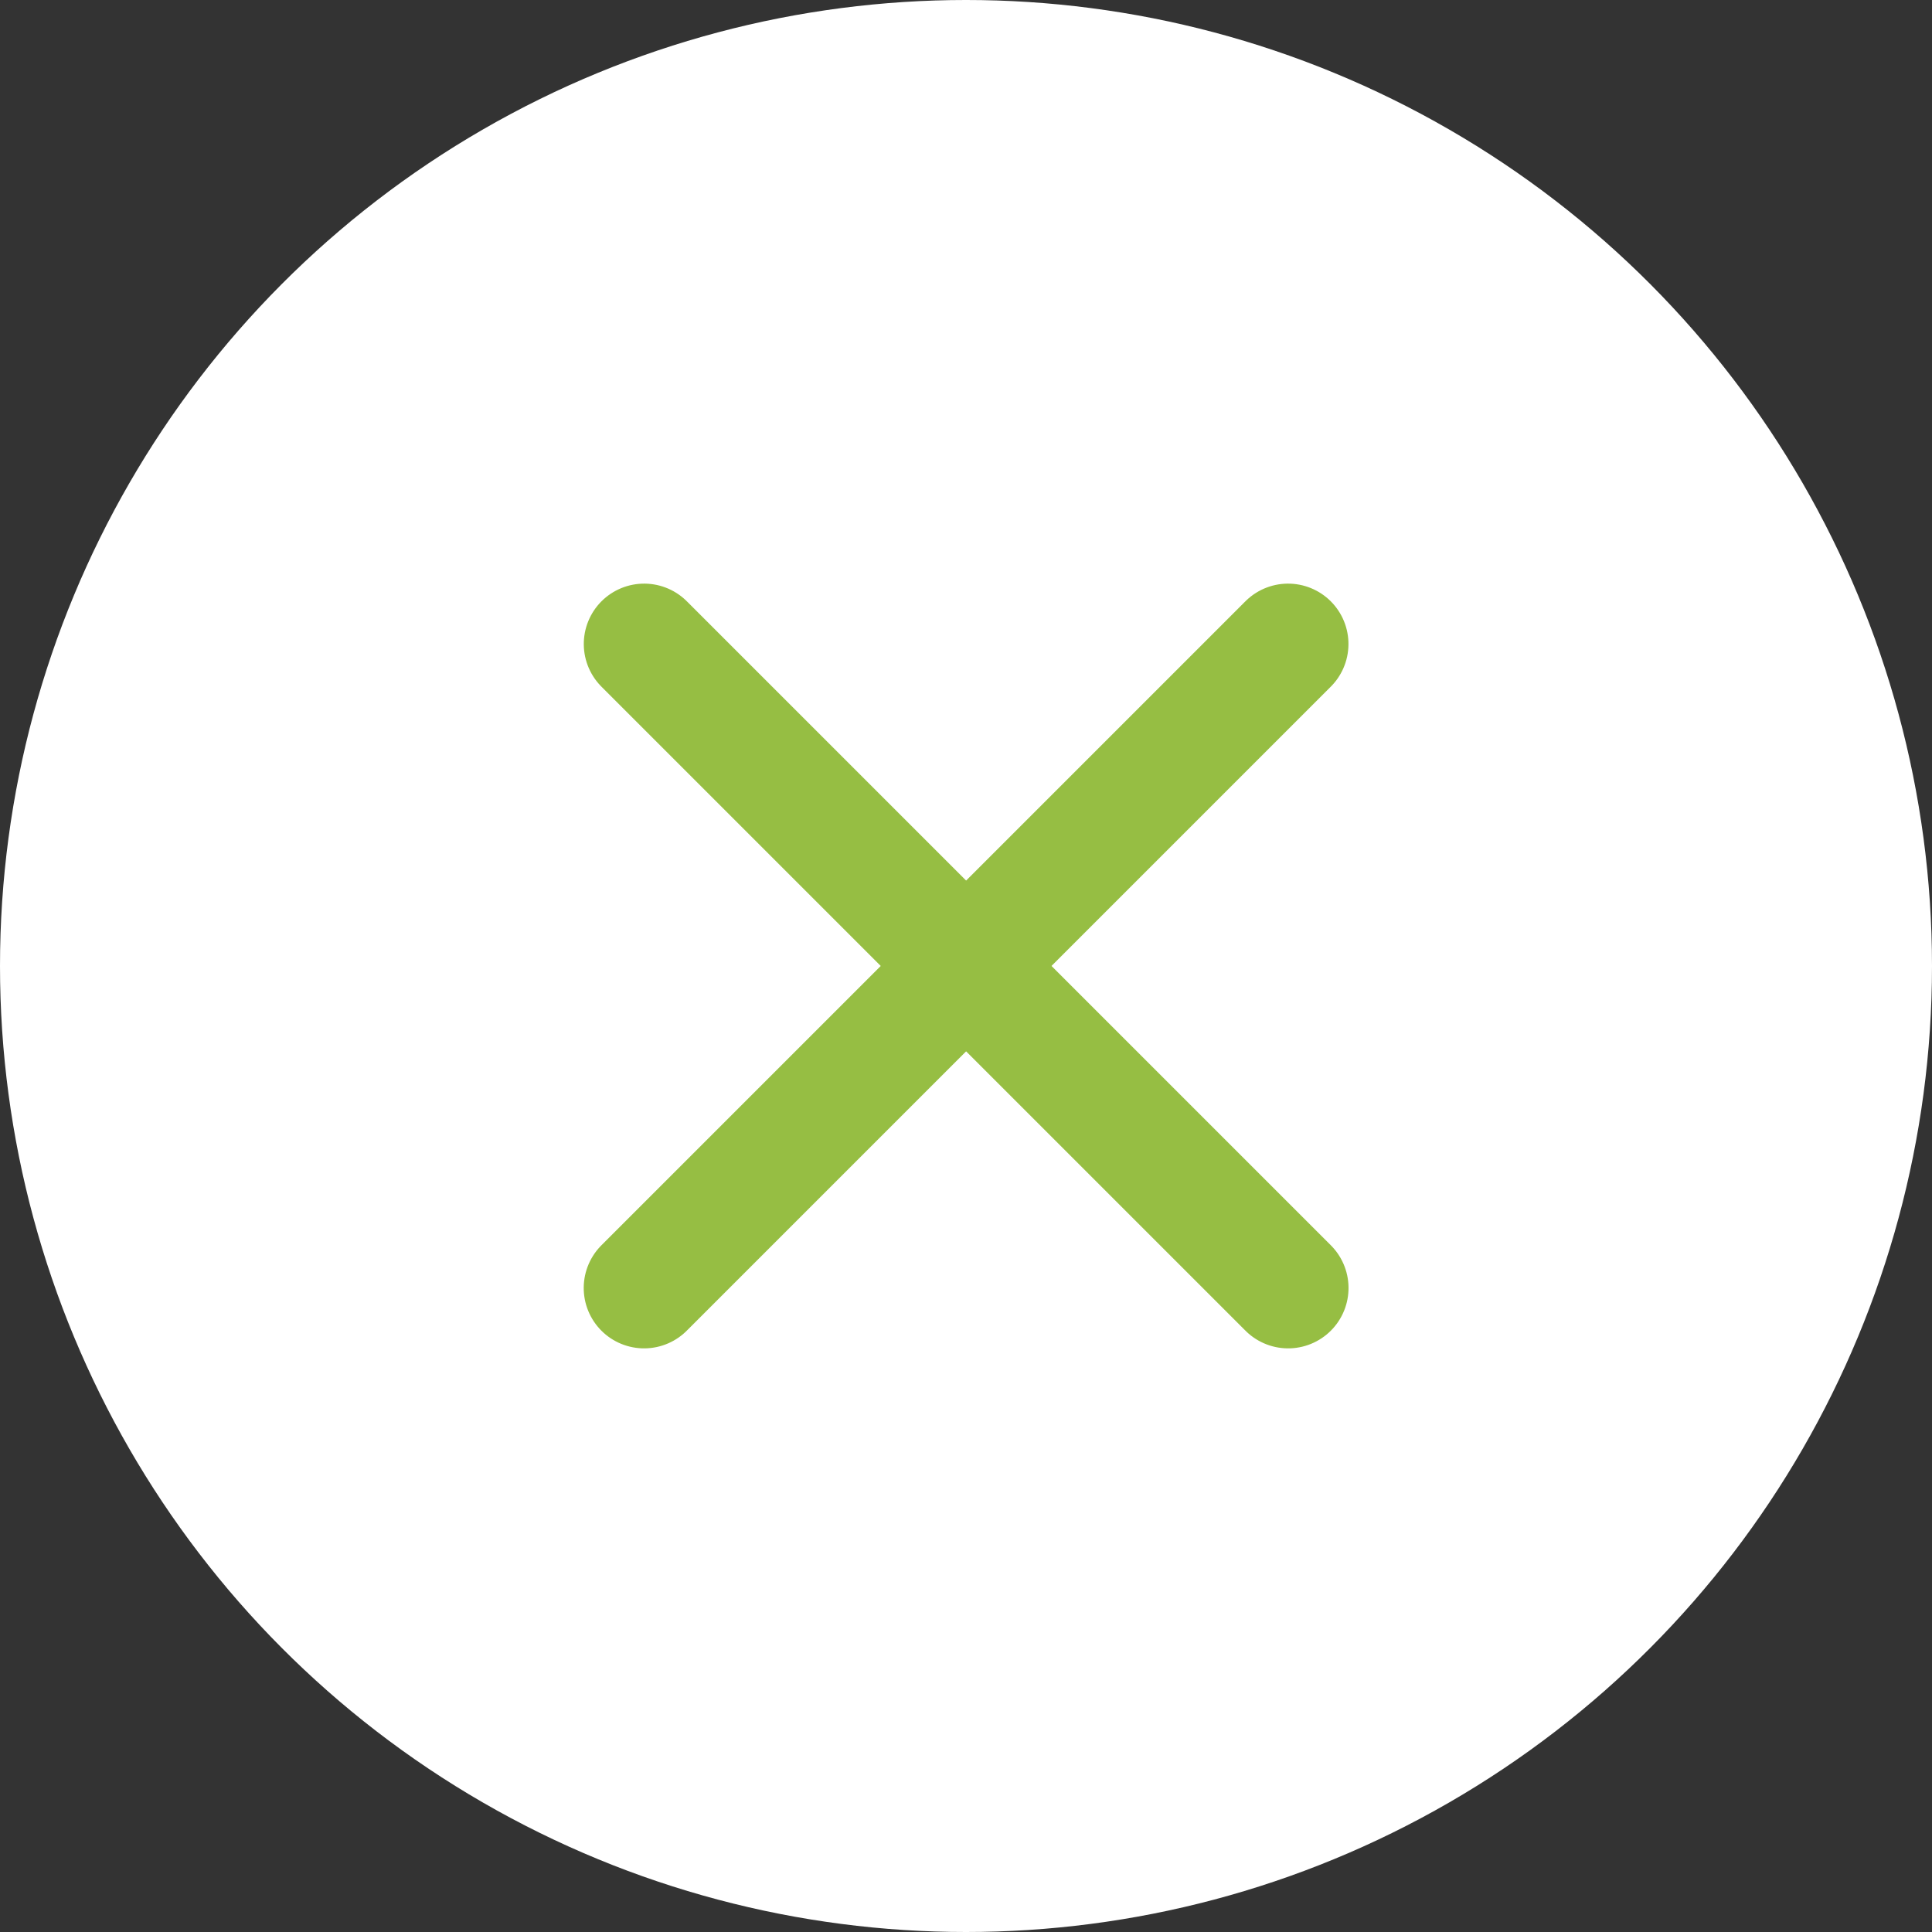
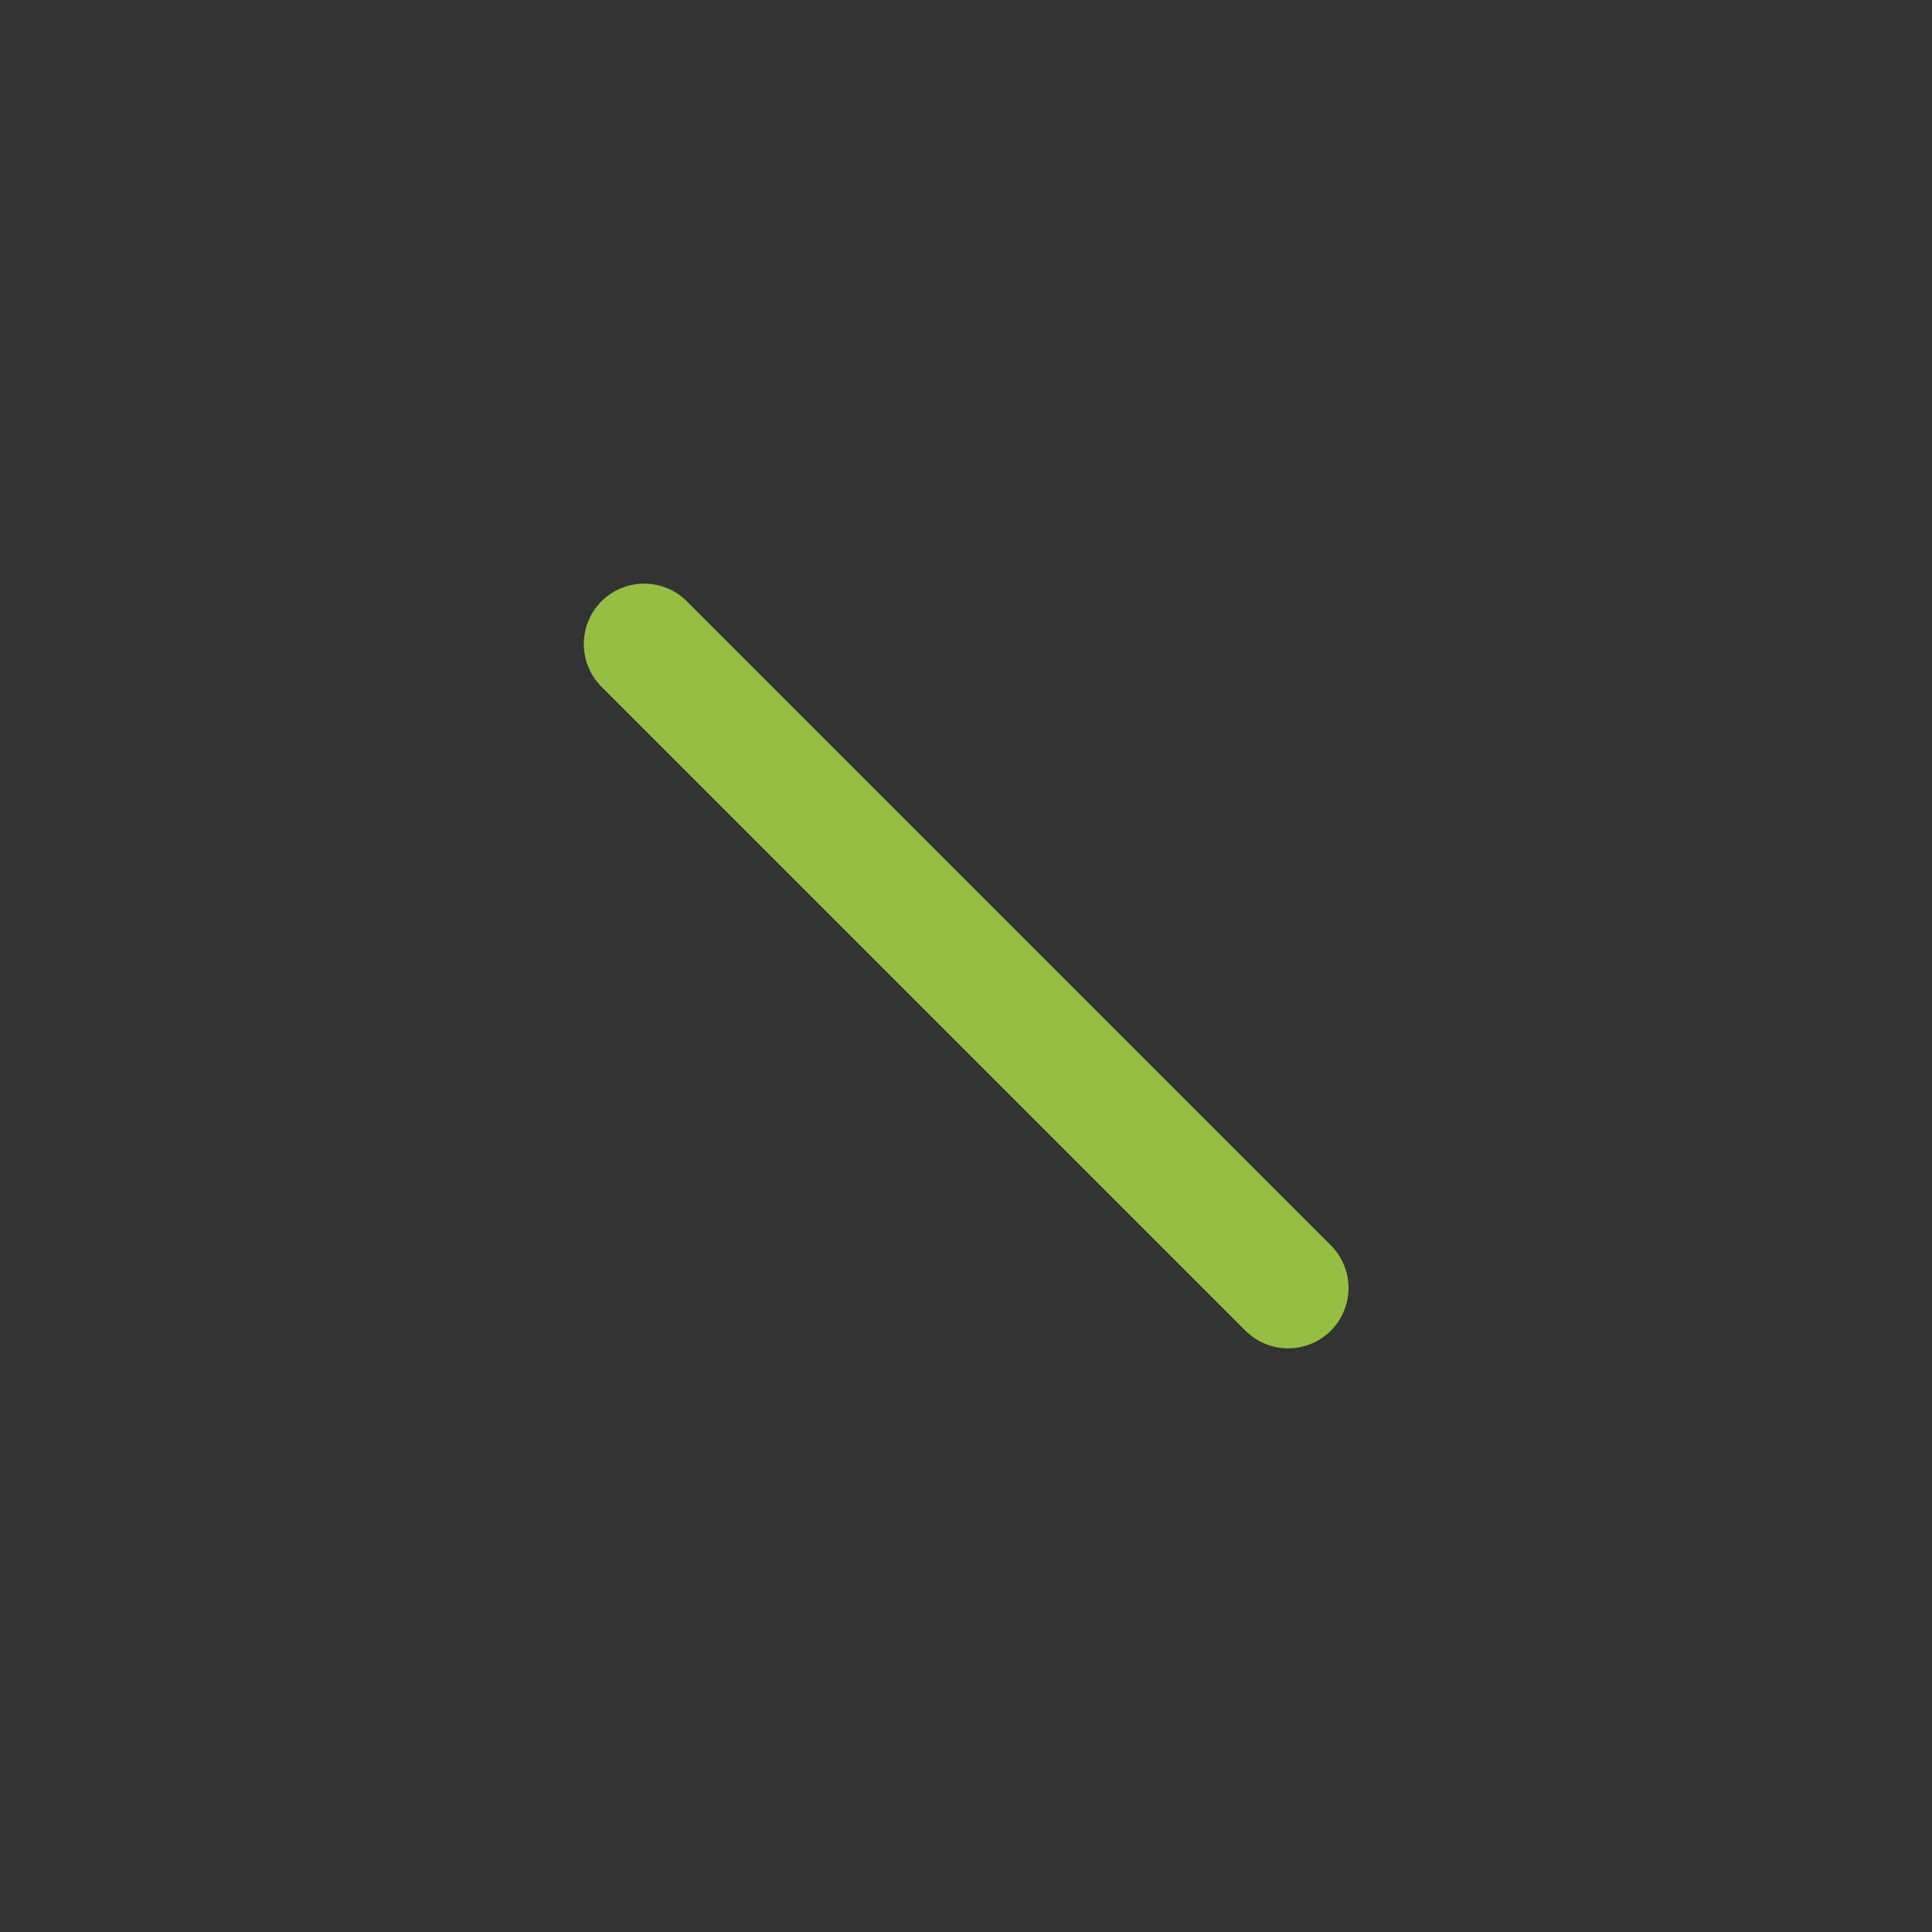
<svg xmlns="http://www.w3.org/2000/svg" width="48" height="48" viewBox="0 0 48 48">
  <rect x="0" y="0" width="48" height="48" fill="#333333" stroke="none" />
  <g id="icon-close" transform="translate(-1275 -32)">
-     <circle id="楕円形_61" data-name="楕円形 61" cx="24" cy="24" r="24" transform="translate(1275 32)" fill="#fff" />
    <g id="グループ_4645" data-name="グループ 4645" transform="translate(-0.926 -0.929)">
      <line id="線_290" data-name="線 290" x1="22.627" transform="translate(1291.93 48.929) rotate(45)" fill="none" stroke="#96be43" stroke-linecap="round" stroke-width="3" />
-       <line id="線_292" data-name="線 292" x1="22.627" transform="translate(1307.928 48.929) rotate(135)" fill="none" stroke="#96be43" stroke-linecap="round" stroke-width="3" />
    </g>
  </g>
</svg>